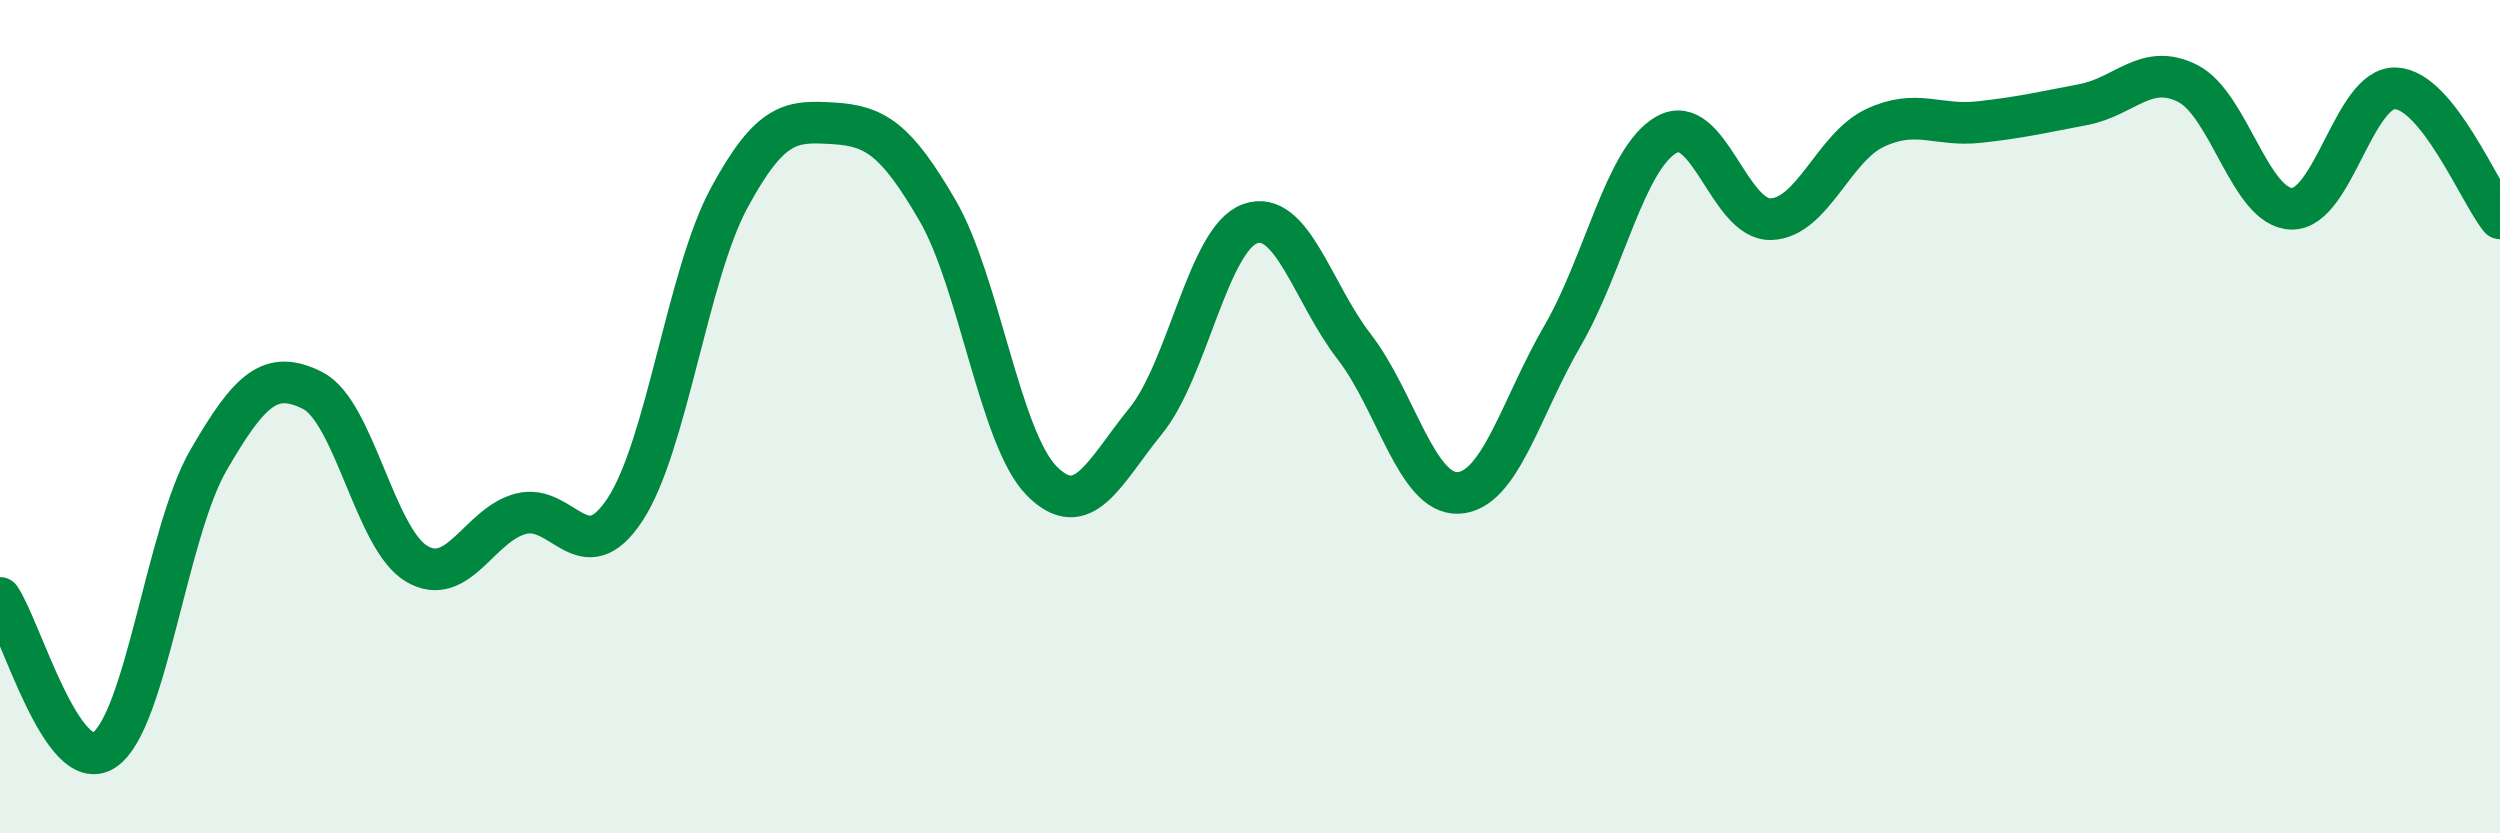
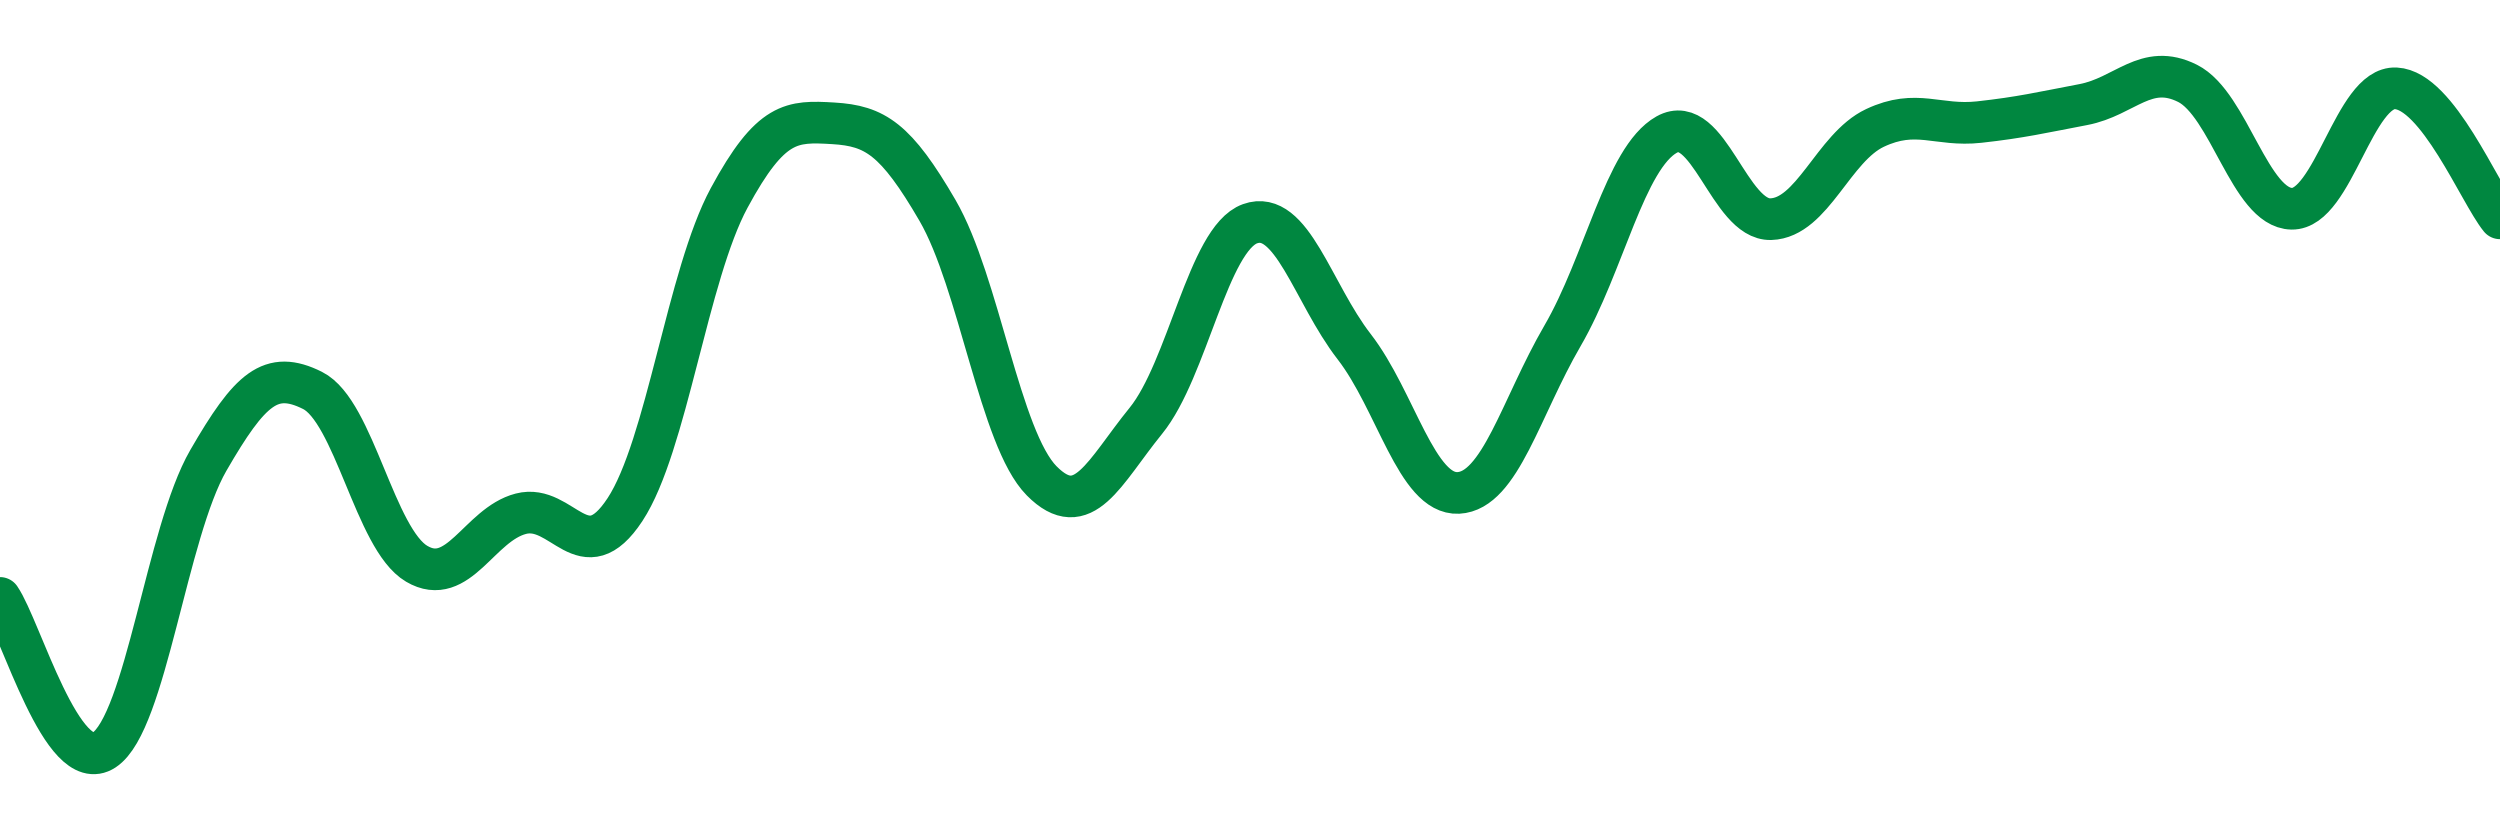
<svg xmlns="http://www.w3.org/2000/svg" width="60" height="20" viewBox="0 0 60 20">
-   <path d="M 0,14.35 C 0.5,15.08 1.5,18.66 2.5,18 C 3.5,17.34 4,12.78 5,11.05 C 6,9.32 6.5,8.87 7.5,9.37 C 8.5,9.87 9,12.94 10,13.53 C 11,14.12 11.5,12.59 12.5,12.33 C 13.5,12.07 14,13.75 15,12.23 C 16,10.71 16.5,6.6 17.5,4.75 C 18.5,2.9 19,2.9 20,2.96 C 21,3.02 21.5,3.33 22.5,5.05 C 23.5,6.77 24,10.53 25,11.54 C 26,12.55 26.5,11.33 27.5,10.1 C 28.5,8.87 29,5.73 30,5.37 C 31,5.01 31.5,7.03 32.5,8.32 C 33.5,9.61 34,11.88 35,11.83 C 36,11.78 36.5,9.78 37.5,8.06 C 38.5,6.34 39,3.79 40,3.23 C 41,2.67 41.5,5.29 42.5,5.26 C 43.5,5.23 44,3.54 45,3.07 C 46,2.6 46.5,3.04 47.5,2.93 C 48.5,2.82 49,2.7 50,2.51 C 51,2.32 51.5,1.5 52.5,2 C 53.5,2.5 54,4.99 55,5.01 C 56,5.03 56.5,2.07 57.5,2.12 C 58.5,2.17 59.5,4.62 60,5.24L60 20L0 20Z" fill="#008740" opacity="0.1" stroke-linecap="round" stroke-linejoin="round" />
  <path d="M 0,14.35 C 0.5,15.08 1.5,18.66 2.5,18 C 3.5,17.34 4,12.78 5,11.05 C 6,9.32 6.5,8.87 7.5,9.37 C 8.5,9.87 9,12.94 10,13.53 C 11,14.12 11.5,12.59 12.5,12.33 C 13.5,12.07 14,13.75 15,12.23 C 16,10.71 16.5,6.6 17.5,4.75 C 18.5,2.9 19,2.9 20,2.96 C 21,3.02 21.5,3.33 22.5,5.05 C 23.5,6.77 24,10.53 25,11.54 C 26,12.55 26.5,11.33 27.5,10.1 C 28.5,8.87 29,5.73 30,5.37 C 31,5.01 31.5,7.03 32.5,8.32 C 33.5,9.61 34,11.88 35,11.83 C 36,11.78 36.5,9.78 37.5,8.06 C 38.5,6.34 39,3.79 40,3.23 C 41,2.67 41.5,5.29 42.5,5.26 C 43.5,5.23 44,3.54 45,3.07 C 46,2.6 46.5,3.04 47.5,2.93 C 48.5,2.82 49,2.7 50,2.51 C 51,2.32 51.5,1.5 52.5,2 C 53.5,2.5 54,4.99 55,5.01 C 56,5.03 56.5,2.07 57.5,2.12 C 58.5,2.17 59.5,4.62 60,5.24" stroke="#008740" stroke-width="1" fill="none" stroke-linecap="round" stroke-linejoin="round" />
</svg>